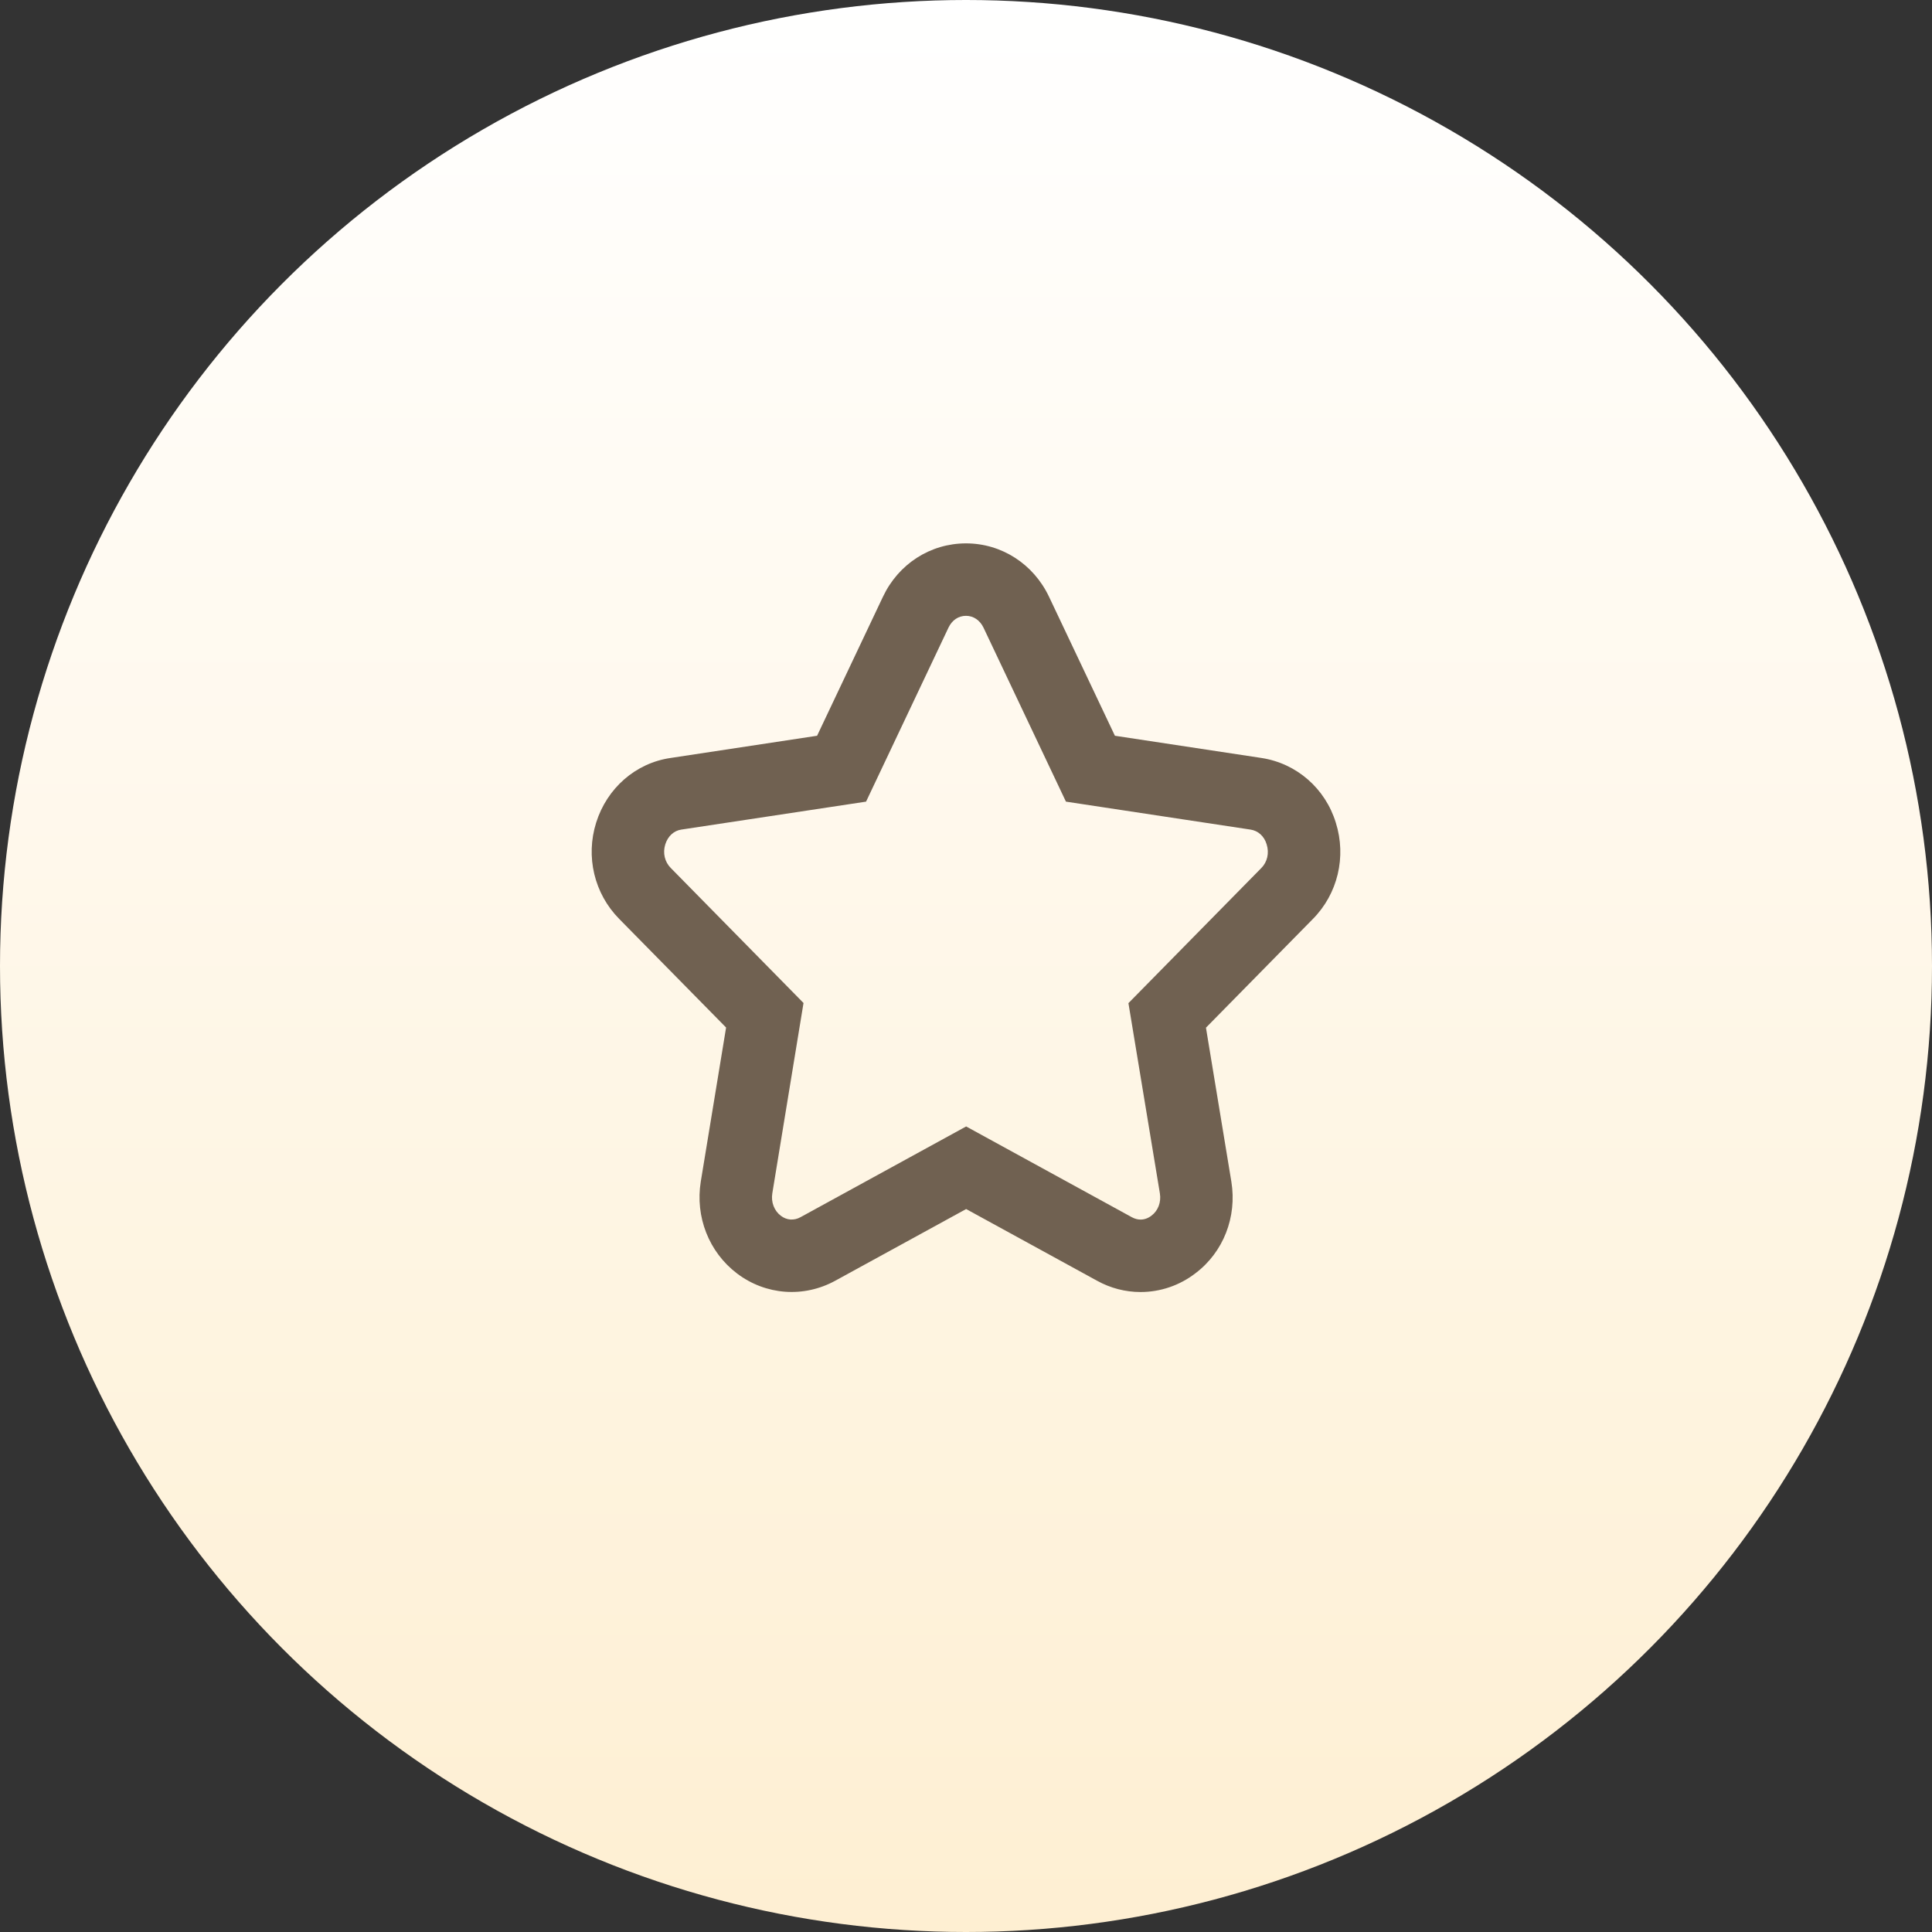
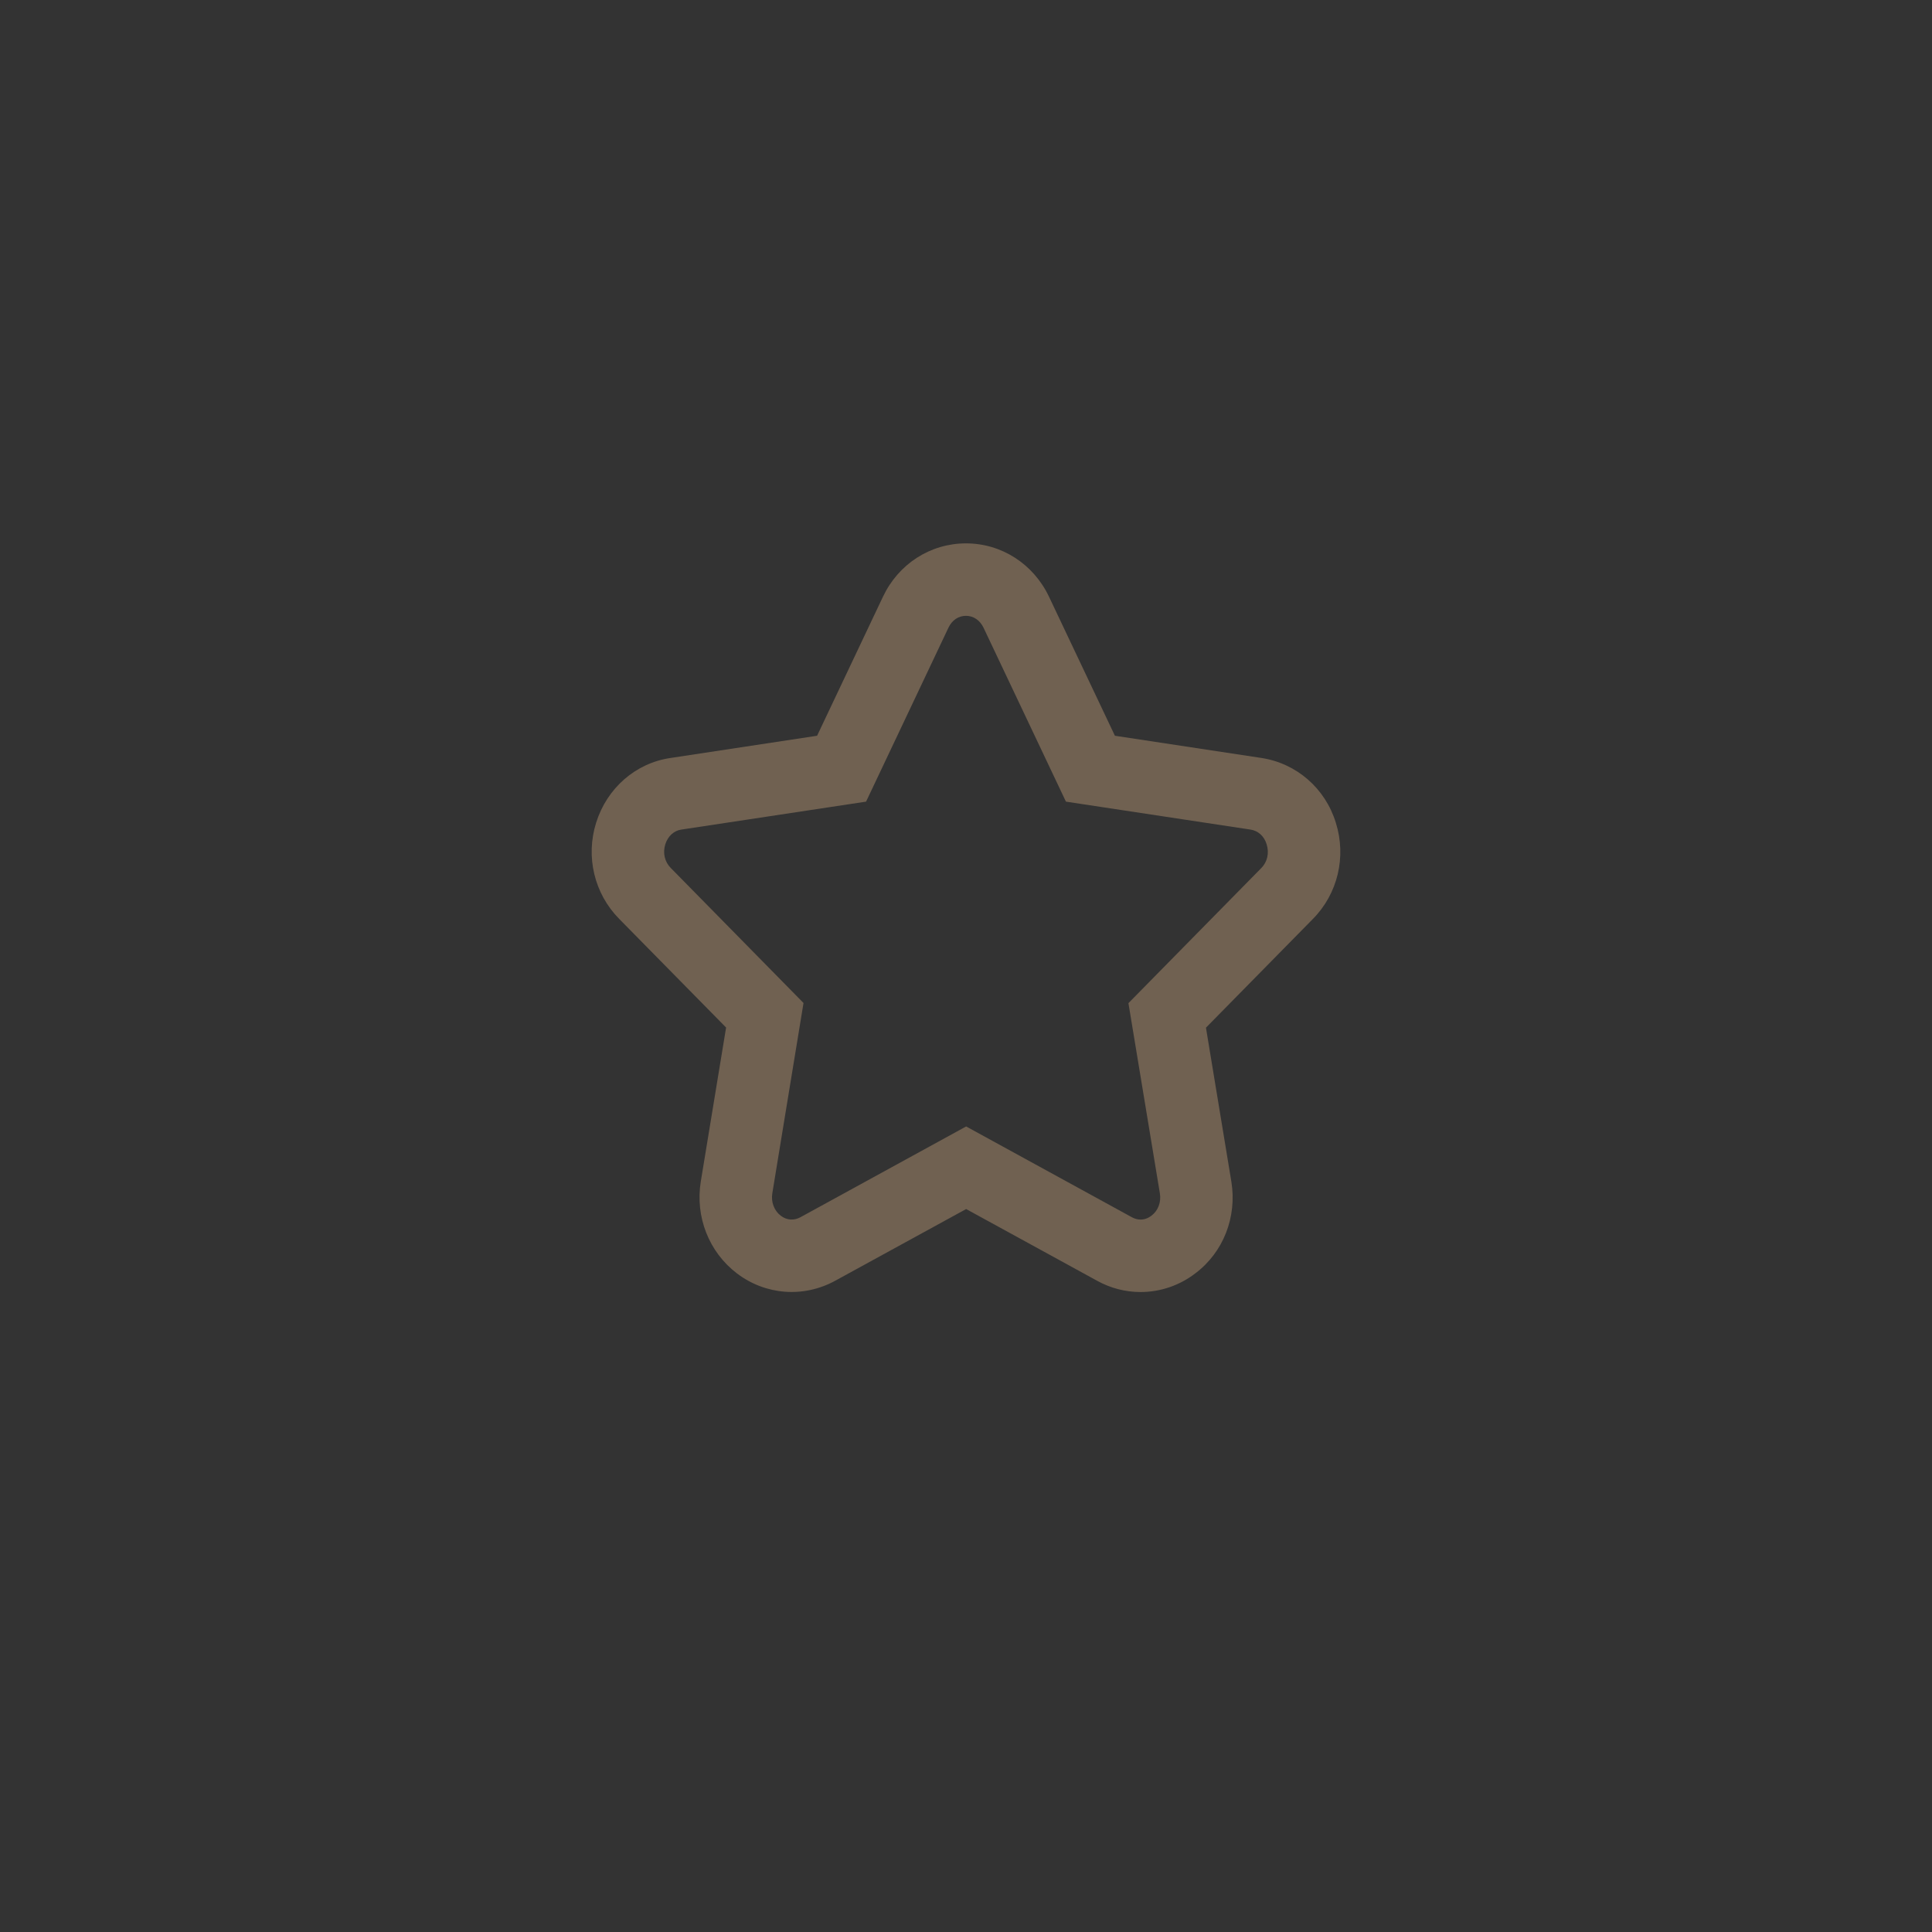
<svg xmlns="http://www.w3.org/2000/svg" width="40px" height="40px" viewBox="0 0 40 40" version="1.1">
  <rect x="0" y="0" width="40" height="40" fill="#333333" stroke="none" />
  <title>积分特权</title>
  <desc>Created with Sketch.</desc>
  <defs>
    <linearGradient x1="50%" y1="0%" x2="50%" y2="100%" id="linearGradient-1">
      <stop stop-color="#FFFFFF" offset="0%" />
      <stop stop-color="#FEEFD2" offset="100%" />
    </linearGradient>
  </defs>
  <g id="H5" stroke="none" stroke-width="1" fill="none" fill-rule="evenodd">
    <g id="弹窗h5备份" transform="translate(-200, -456)">
      <g id="积分特权" transform="translate(200, 456)">
-         <circle id="椭圆形备份-2" fill="url(#linearGradient-1)" cx="20" cy="20" r="20" />
        <path d="M25.494,24.465 C25.613,25.196 25.329,25.925 24.751,26.361 C24.422,26.615 24.022,26.75 23.613,26.75 C23.3,26.75 22.991,26.67 22.713,26.516 L20.003,25.032 L17.293,26.516 C16.639,26.874 15.851,26.816 15.257,26.364 C14.676,25.922 14.391,25.191 14.509,24.463 L15.033,21.274 L12.819,19.024 C12.303,18.501 12.121,17.736 12.343,17.031 C12.567,16.318 13.159,15.798 13.883,15.693 L16.917,15.233 L18.281,12.354 C18.601,11.677 19.26,11.25 20,11.25 C20.738,11.25 21.397,11.678 21.718,12.353 L23.083,15.233 L26.118,15.693 C26.847,15.805 27.44,16.325 27.657,17.034 C27.879,17.74 27.697,18.505 27.182,19.026 L24.968,21.277 L25.494,24.465 Z M23.613,25.25 C23.692,25.25 23.768,25.224 23.84,25.169 C23.976,25.066 24.044,24.893 24.014,24.707 L23.363,20.769 L26.114,17.972 C26.238,17.847 26.282,17.662 26.224,17.479 C26.173,17.31 26.046,17.199 25.892,17.176 L22.069,16.597 L20.363,12.996 C20.288,12.839 20.152,12.75 20,12.75 C19.846,12.75 19.712,12.837 19.637,12.995 L17.931,16.597 L14.104,17.176 C13.955,17.198 13.828,17.309 13.774,17.482 C13.718,17.659 13.762,17.844 13.887,17.97 L16.636,20.766 L15.99,24.706 C15.96,24.889 16.029,25.067 16.166,25.171 C16.288,25.264 16.438,25.275 16.573,25.201 L20.003,23.322 L23.435,25.202 C23.495,25.234 23.555,25.25 23.613,25.25 Z" id="形状" fill="#706151" fill-rule="nonzero" />
      </g>
    </g>
  </g>
</svg>